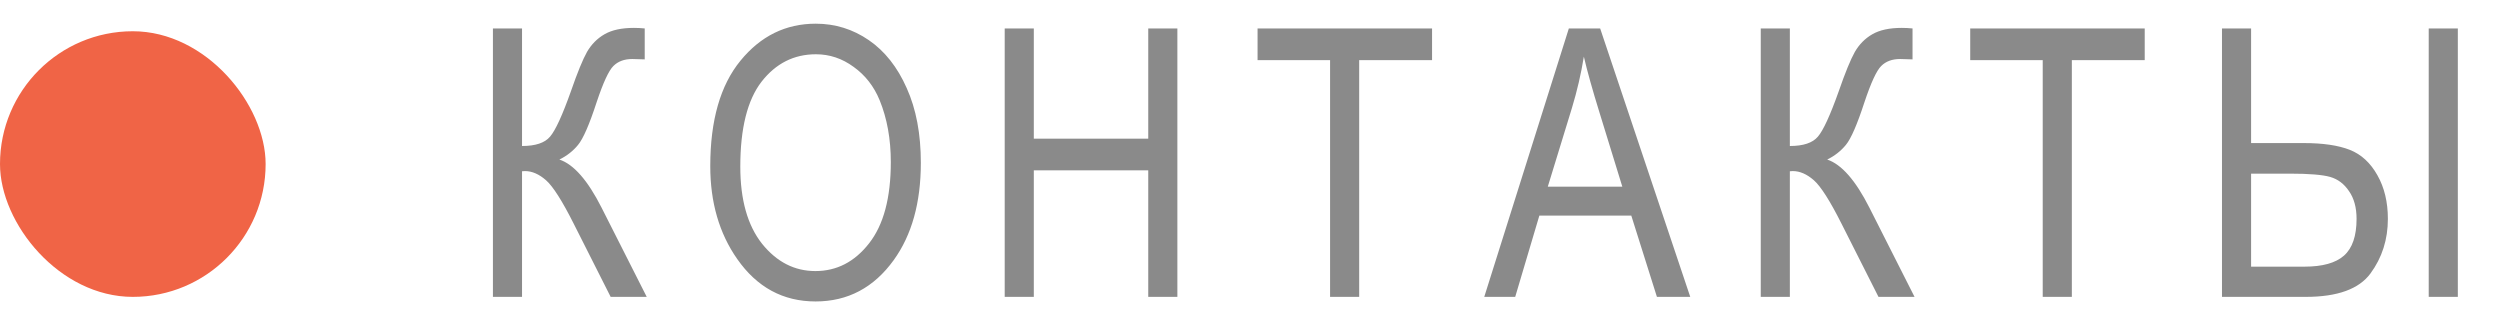
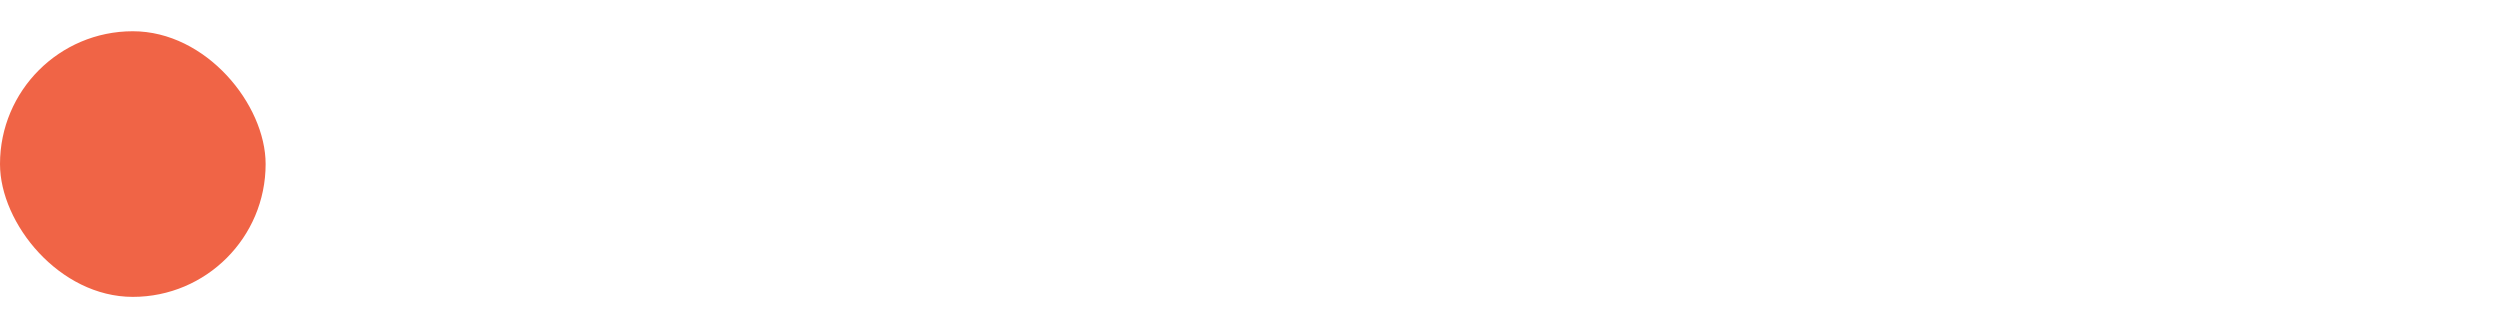
<svg xmlns="http://www.w3.org/2000/svg" width="160" height="21" viewBox="0 0 160 21" fill="none">
-   <path d="M31.547 1.82H33.41V9.344C34.27 9.344 34.867 9.145 35.203 8.746C35.547 8.348 35.992 7.379 36.539 5.84C36.953 4.645 37.297 3.805 37.57 3.32C37.852 2.836 38.223 2.461 38.684 2.195C39.152 1.922 39.781 1.785 40.57 1.785C40.797 1.785 41.027 1.797 41.262 1.82V3.801L40.887 3.789L40.465 3.777C39.957 3.777 39.555 3.926 39.258 4.223C38.961 4.512 38.602 5.289 38.18 6.555C37.719 7.969 37.324 8.875 36.996 9.273C36.676 9.664 36.277 9.977 35.801 10.211C36.715 10.516 37.613 11.539 38.496 13.281L41.391 19H39.082L36.727 14.336C35.984 12.859 35.391 11.926 34.945 11.535C34.5 11.145 34.051 10.949 33.598 10.949C33.543 10.949 33.48 10.953 33.41 10.961V19H31.547V1.82ZM45.457 10.633C45.457 7.703 46.102 5.453 47.391 3.883C48.68 2.305 50.285 1.516 52.207 1.516C53.449 1.516 54.582 1.867 55.605 2.57C56.629 3.273 57.438 4.297 58.031 5.641C58.633 6.977 58.934 8.57 58.934 10.422C58.934 12.969 58.355 15.043 57.199 16.645C55.926 18.41 54.258 19.293 52.195 19.293C50.117 19.293 48.445 18.387 47.18 16.574C46.031 14.934 45.457 12.953 45.457 10.633ZM47.379 10.668C47.379 12.785 47.844 14.43 48.773 15.602C49.711 16.766 50.848 17.348 52.184 17.348C53.551 17.348 54.695 16.758 55.617 15.578C56.547 14.398 57.012 12.664 57.012 10.375C57.012 8.898 56.773 7.578 56.297 6.414C55.93 5.523 55.375 4.812 54.633 4.281C53.898 3.742 53.094 3.473 52.219 3.473C50.812 3.473 49.652 4.059 48.738 5.23C47.832 6.402 47.379 8.215 47.379 10.668ZM64.301 19V1.82H66.164V8.875H73.488V1.82H75.352V19H73.488V10.902H66.164V19H64.301ZM85.125 19V3.848H80.484V1.82H91.652V3.848H86.988V19H85.125ZM94.992 19L100.406 1.82H102.41L108.176 19H106.043L104.402 13.797H98.519L96.973 19H94.992ZM99.059 11.945H103.828L102.363 7.188C101.91 5.727 101.578 4.539 101.367 3.625C101.188 4.727 100.934 5.82 100.605 6.906L99.059 11.945ZM112.688 1.82H114.551V9.344C115.41 9.344 116.008 9.145 116.344 8.746C116.688 8.348 117.133 7.379 117.68 5.84C118.094 4.645 118.438 3.805 118.711 3.32C118.992 2.836 119.363 2.461 119.824 2.195C120.293 1.922 120.922 1.785 121.711 1.785C121.938 1.785 122.168 1.797 122.402 1.82V3.801L122.027 3.789L121.605 3.777C121.098 3.777 120.695 3.926 120.398 4.223C120.102 4.512 119.742 5.289 119.32 6.555C118.859 7.969 118.465 8.875 118.137 9.273C117.816 9.664 117.418 9.977 116.941 10.211C117.855 10.516 118.754 11.539 119.637 13.281L122.531 19H120.223L117.867 14.336C117.125 12.859 116.531 11.926 116.086 11.535C115.641 11.145 115.191 10.949 114.738 10.949C114.684 10.949 114.621 10.953 114.551 10.961V19H112.688V1.82ZM130.734 19V3.848H126.094V1.82H137.262V3.848H132.598V19H130.734ZM142.207 1.82H144.07V9.156H147.434C148.668 9.156 149.652 9.301 150.387 9.59C151.121 9.879 151.711 10.422 152.156 11.219C152.602 12.008 152.824 12.938 152.824 14.008C152.824 15.328 152.453 16.492 151.711 17.5C150.977 18.5 149.594 19 147.562 19H142.207V1.82ZM144.07 17.066H147.48C148.637 17.066 149.48 16.832 150.012 16.363C150.551 15.887 150.82 15.102 150.82 14.008C150.82 13.289 150.66 12.699 150.34 12.238C150.027 11.77 149.625 11.465 149.133 11.324C148.641 11.184 147.785 11.113 146.566 11.113H144.07V17.066ZM155.438 19V1.82H157.301V19H155.438Z" fill="#8A8A8A" />
  <rect y="2" width="17" height="17" rx="8.5" fill="#F06446" />
</svg>